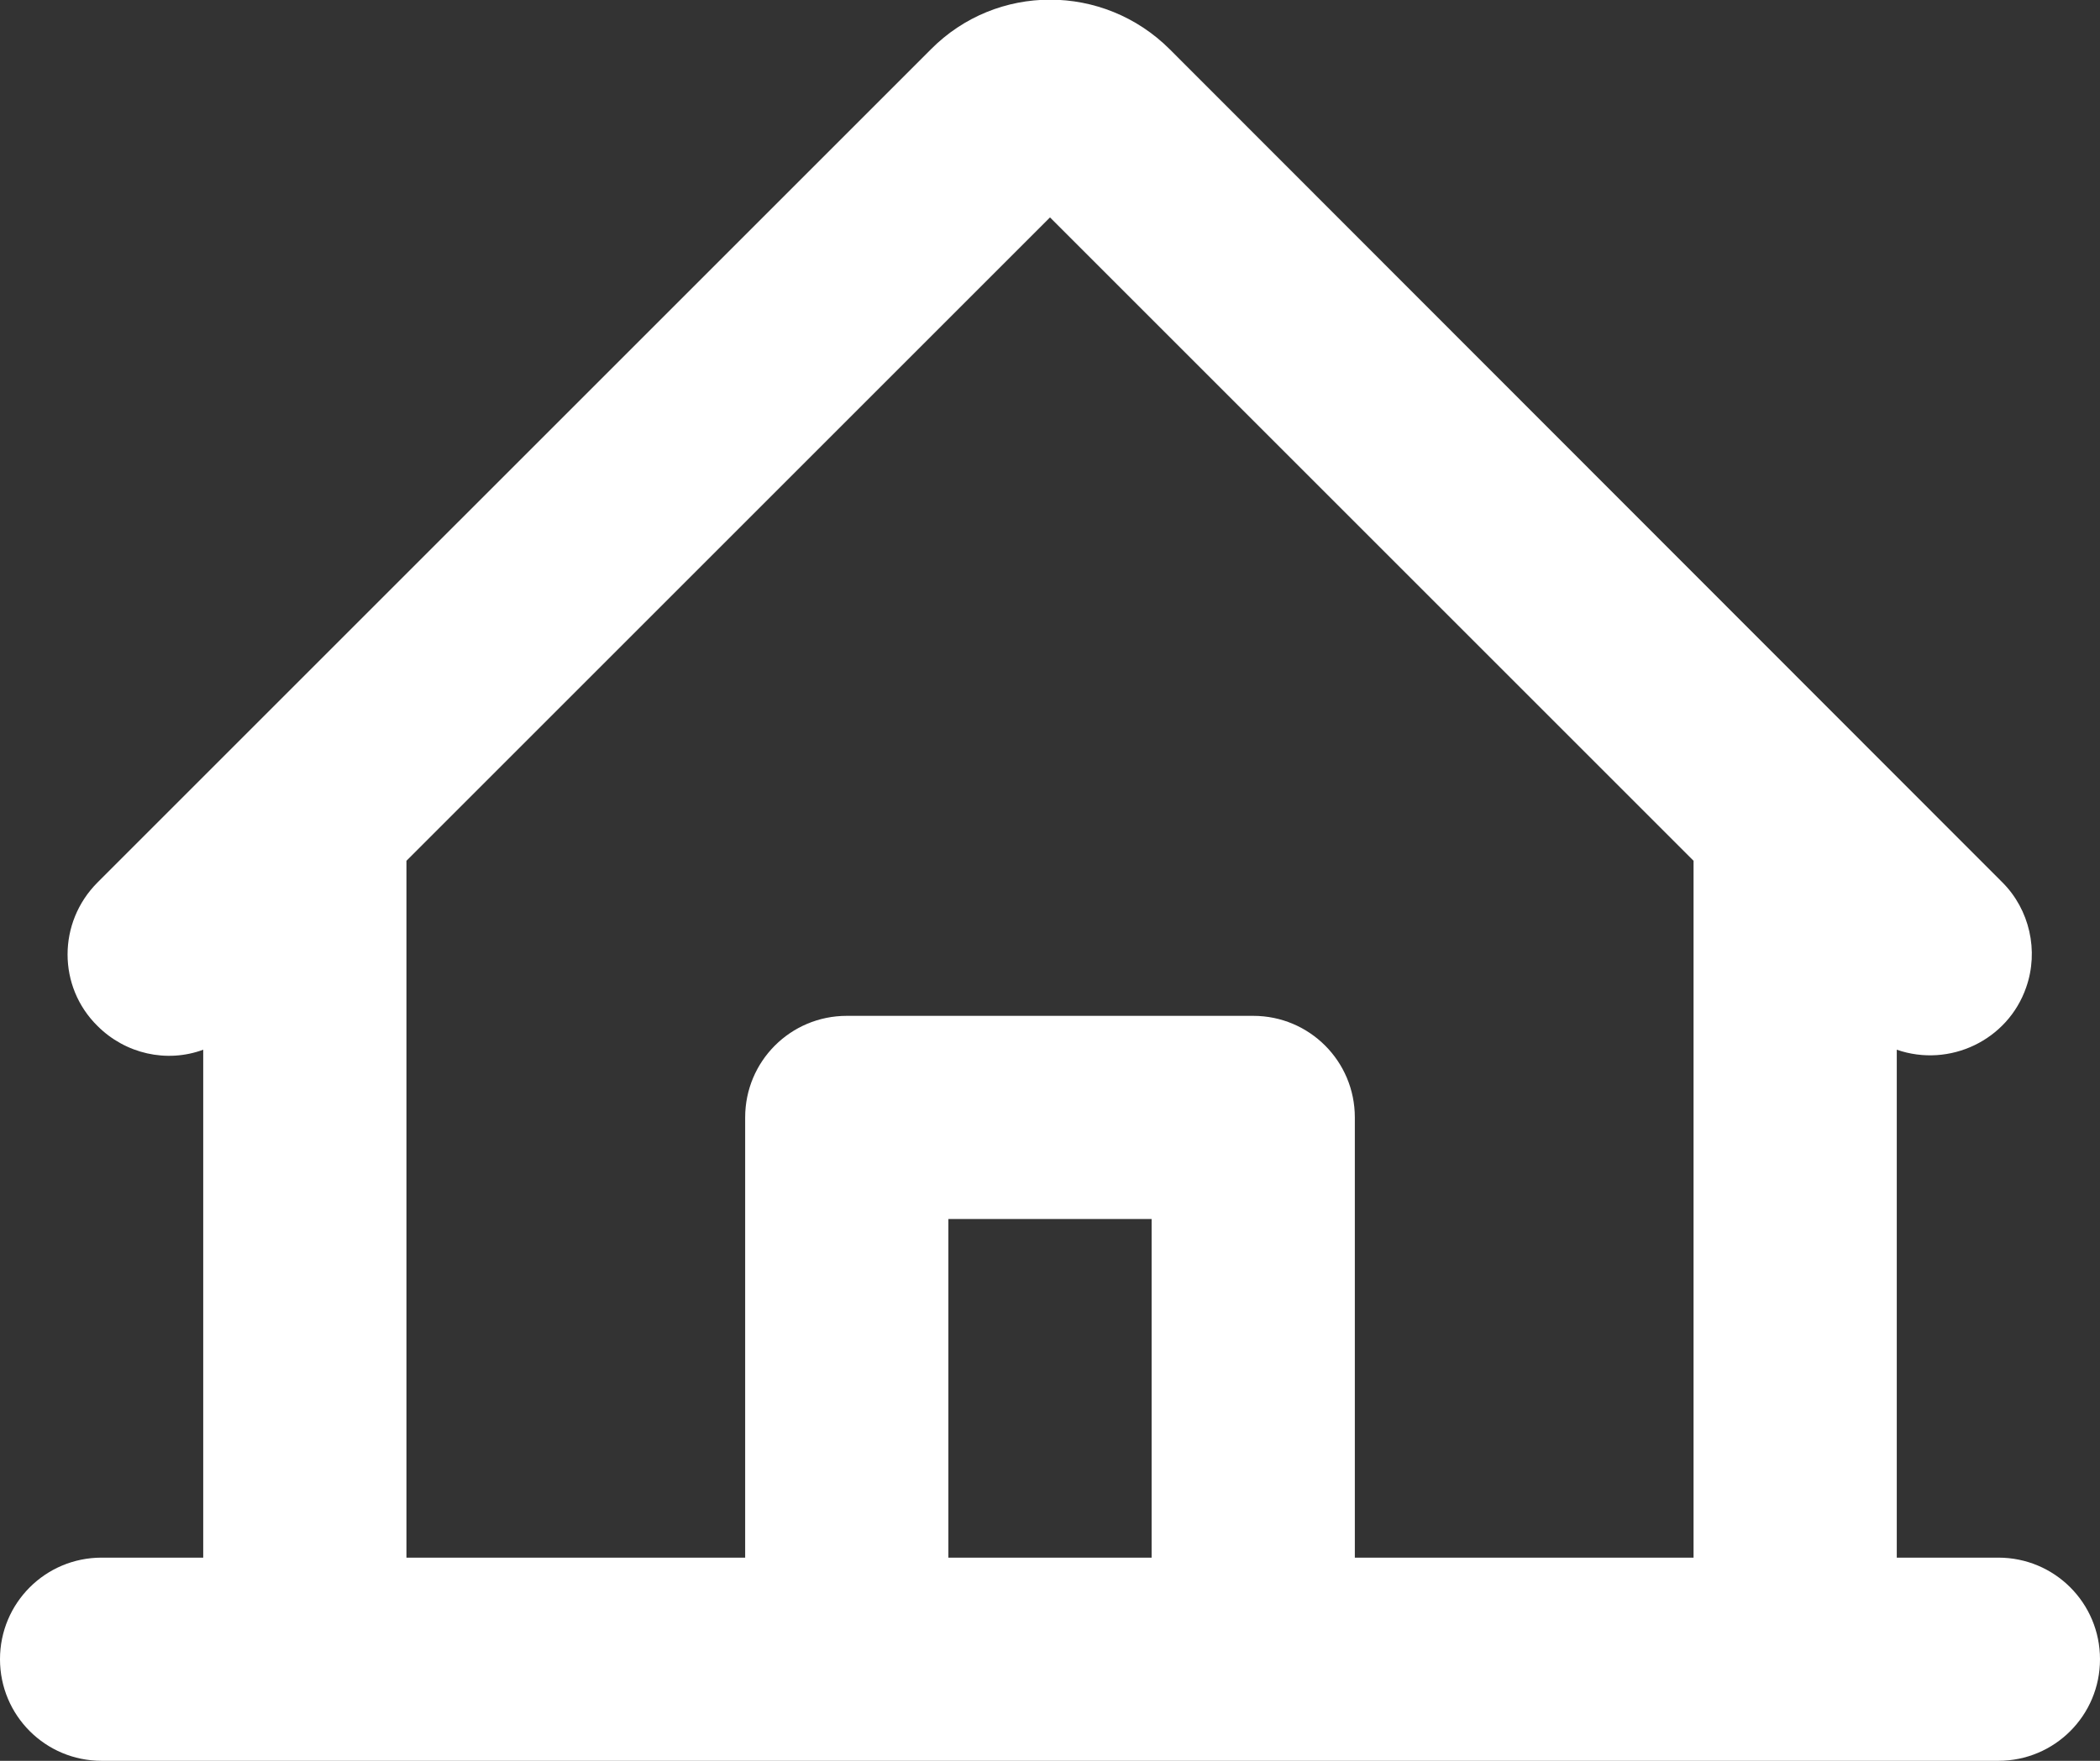
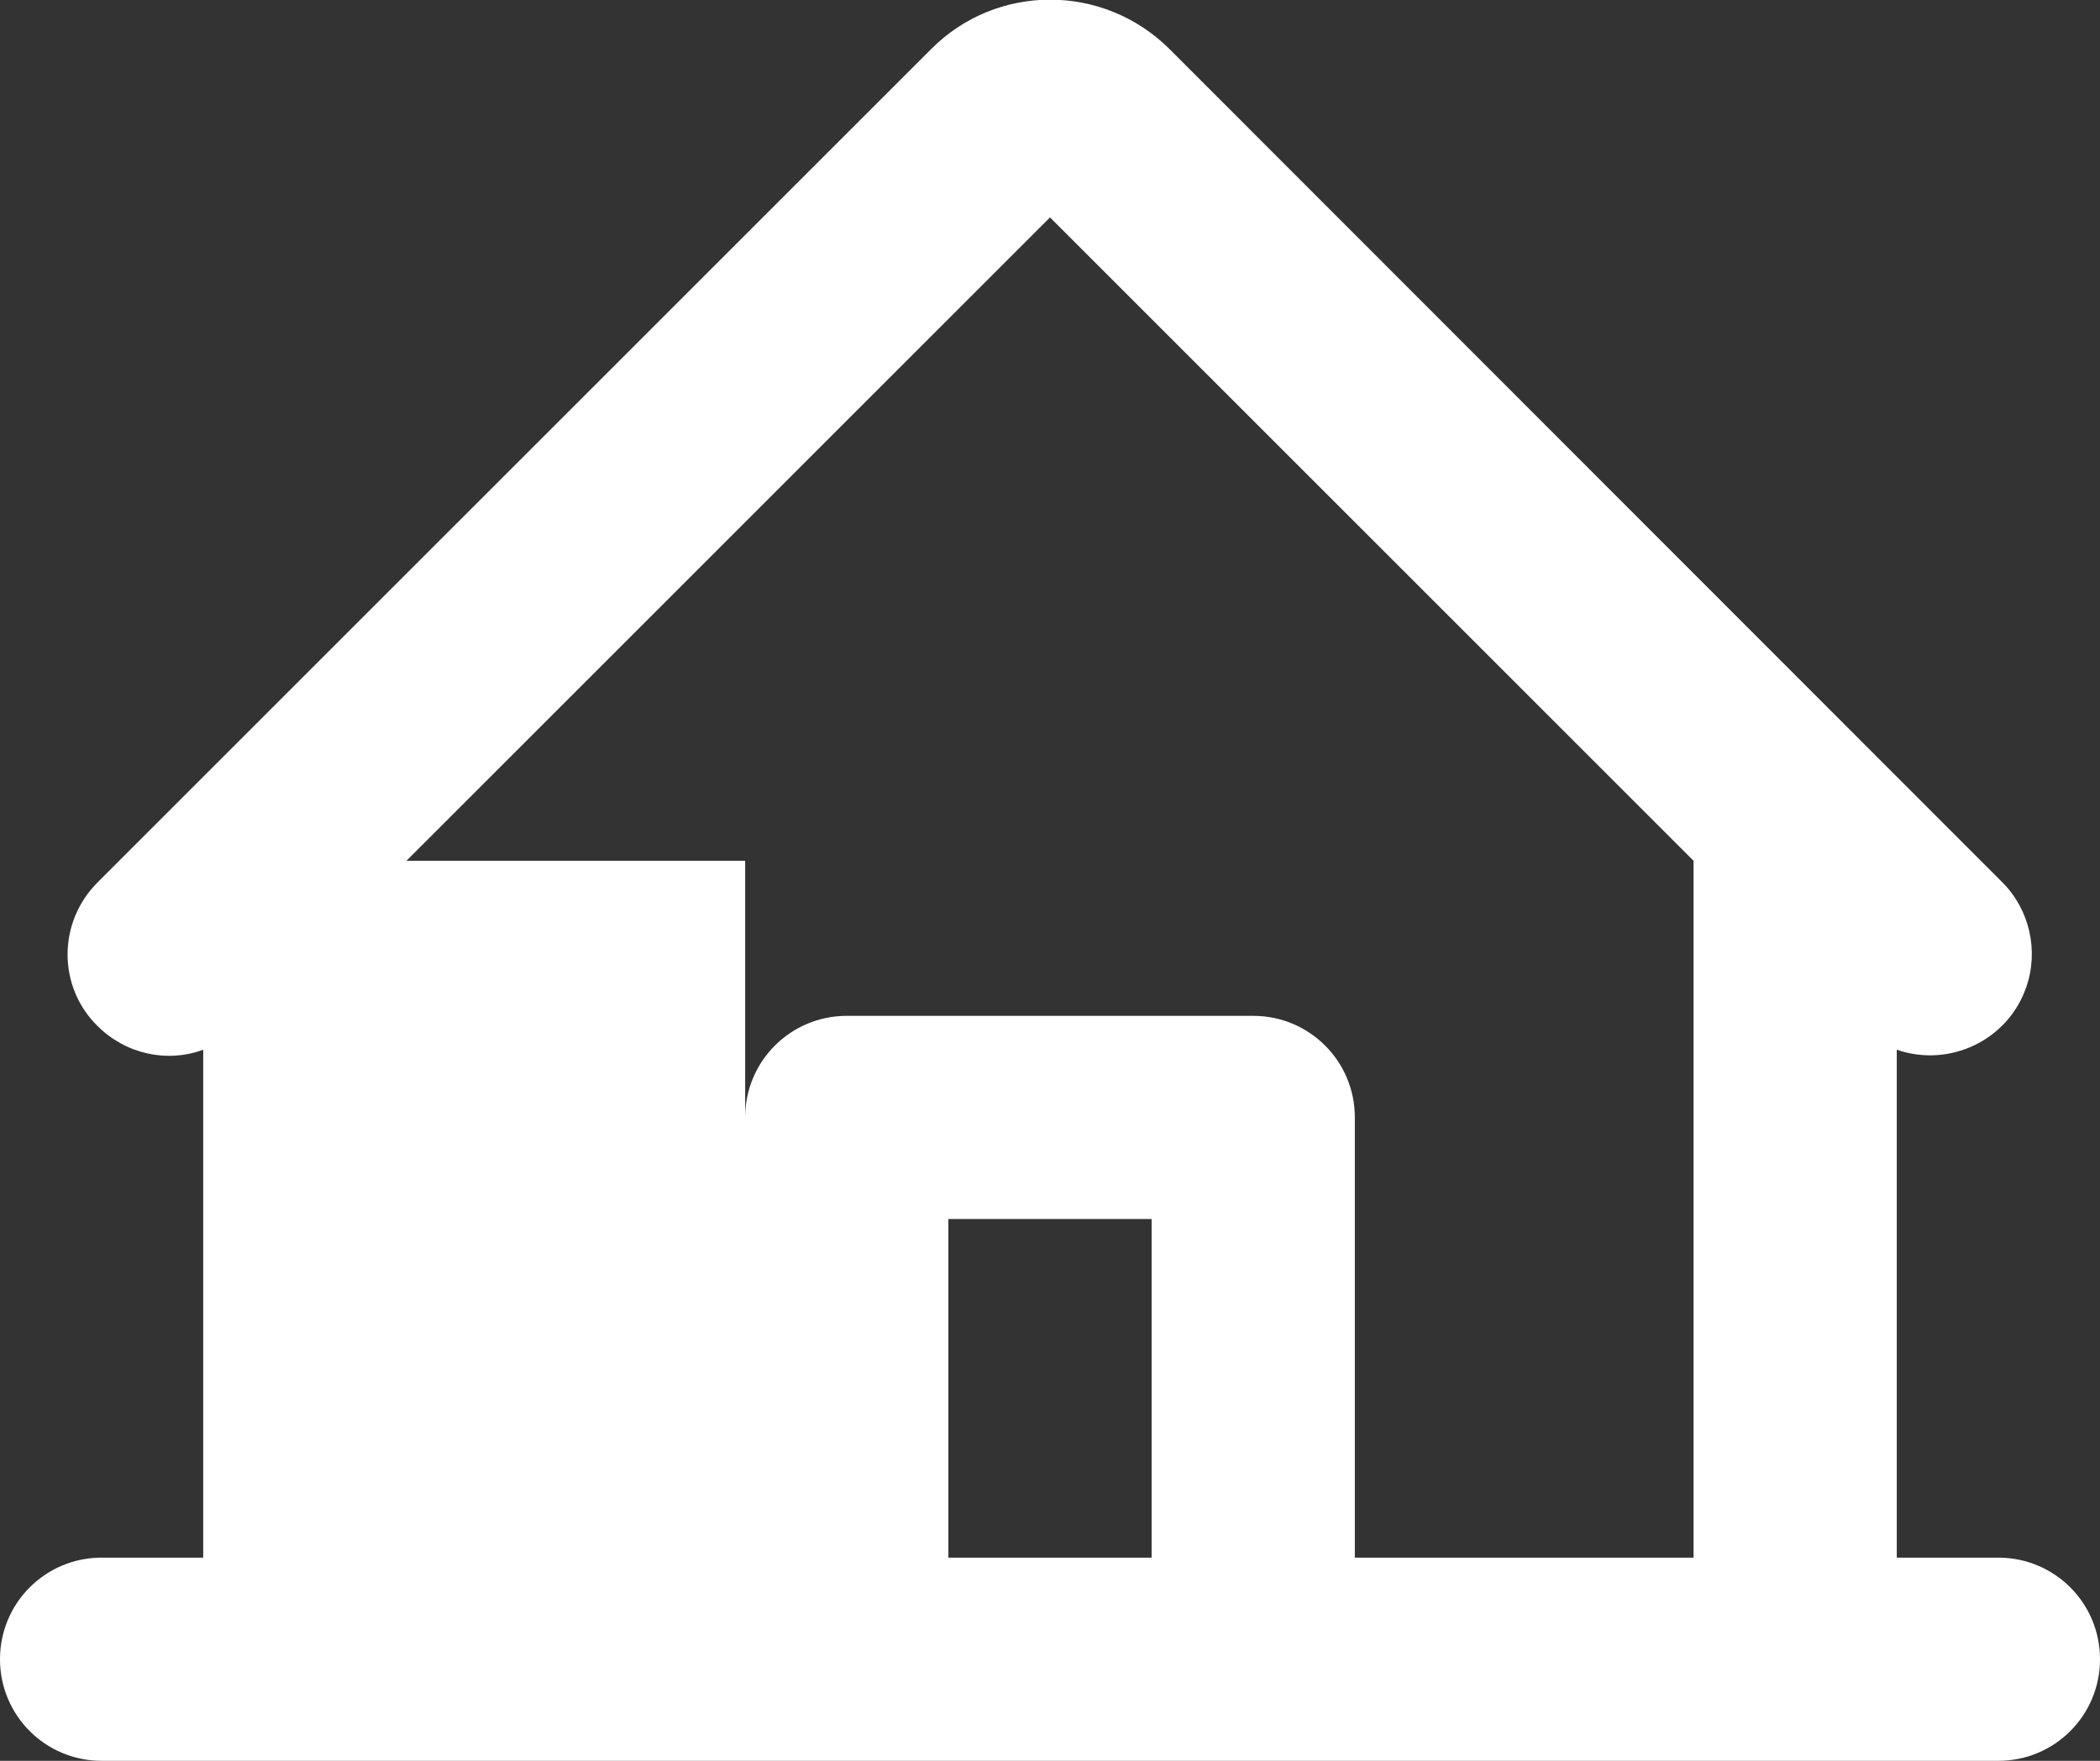
<svg xmlns="http://www.w3.org/2000/svg" id="Ebene_2" data-name="Ebene 2" viewBox="0 0 31 26">
  <rect x="0" y="0" width="31" height="26" fill="#333333" stroke="none" />
  <defs>
    <style>
      .cls-1 {
        fill: #fff;
      }
    </style>
  </defs>
  <g id="Ebene_1-2" data-name="Ebene 1">
-     <path class="cls-1" d="M29.5,23h-1.5v-7.5c.78.27,1.64-.14,1.91-.92.19-.54.05-1.15-.35-1.55L17.27.73c-.98-.98-2.56-.98-3.53,0L1.44,13.03c-.59.59-.59,1.54,0,2.12.41.41,1.02.55,1.56.35v7.5h-1.5c-.83,0-1.5.67-1.5,1.5s.67,1.5,1.5,1.5h28c.83,0,1.5-.67,1.5-1.5s-.67-1.5-1.5-1.5ZM6,12.71L15.5,3.21l9.5,9.5v10.29h-5v-6.5c0-.83-.67-1.5-1.5-1.5h-6c-.83,0-1.5.67-1.5,1.5v6.5h-5v-10.29ZM17,23h-3v-5h3v5Z" />
+     <path class="cls-1" d="M29.5,23h-1.5v-7.5c.78.27,1.64-.14,1.91-.92.19-.54.05-1.15-.35-1.55L17.27.73c-.98-.98-2.56-.98-3.53,0L1.44,13.03c-.59.59-.59,1.54,0,2.12.41.41,1.02.55,1.56.35v7.5h-1.5c-.83,0-1.5.67-1.5,1.5s.67,1.5,1.5,1.5h28c.83,0,1.5-.67,1.5-1.5s-.67-1.5-1.5-1.5ZM6,12.71L15.5,3.21l9.5,9.5v10.29h-5v-6.5c0-.83-.67-1.5-1.5-1.5h-6c-.83,0-1.5.67-1.5,1.5v6.5v-10.29ZM17,23h-3v-5h3v5Z" />
  </g>
</svg>